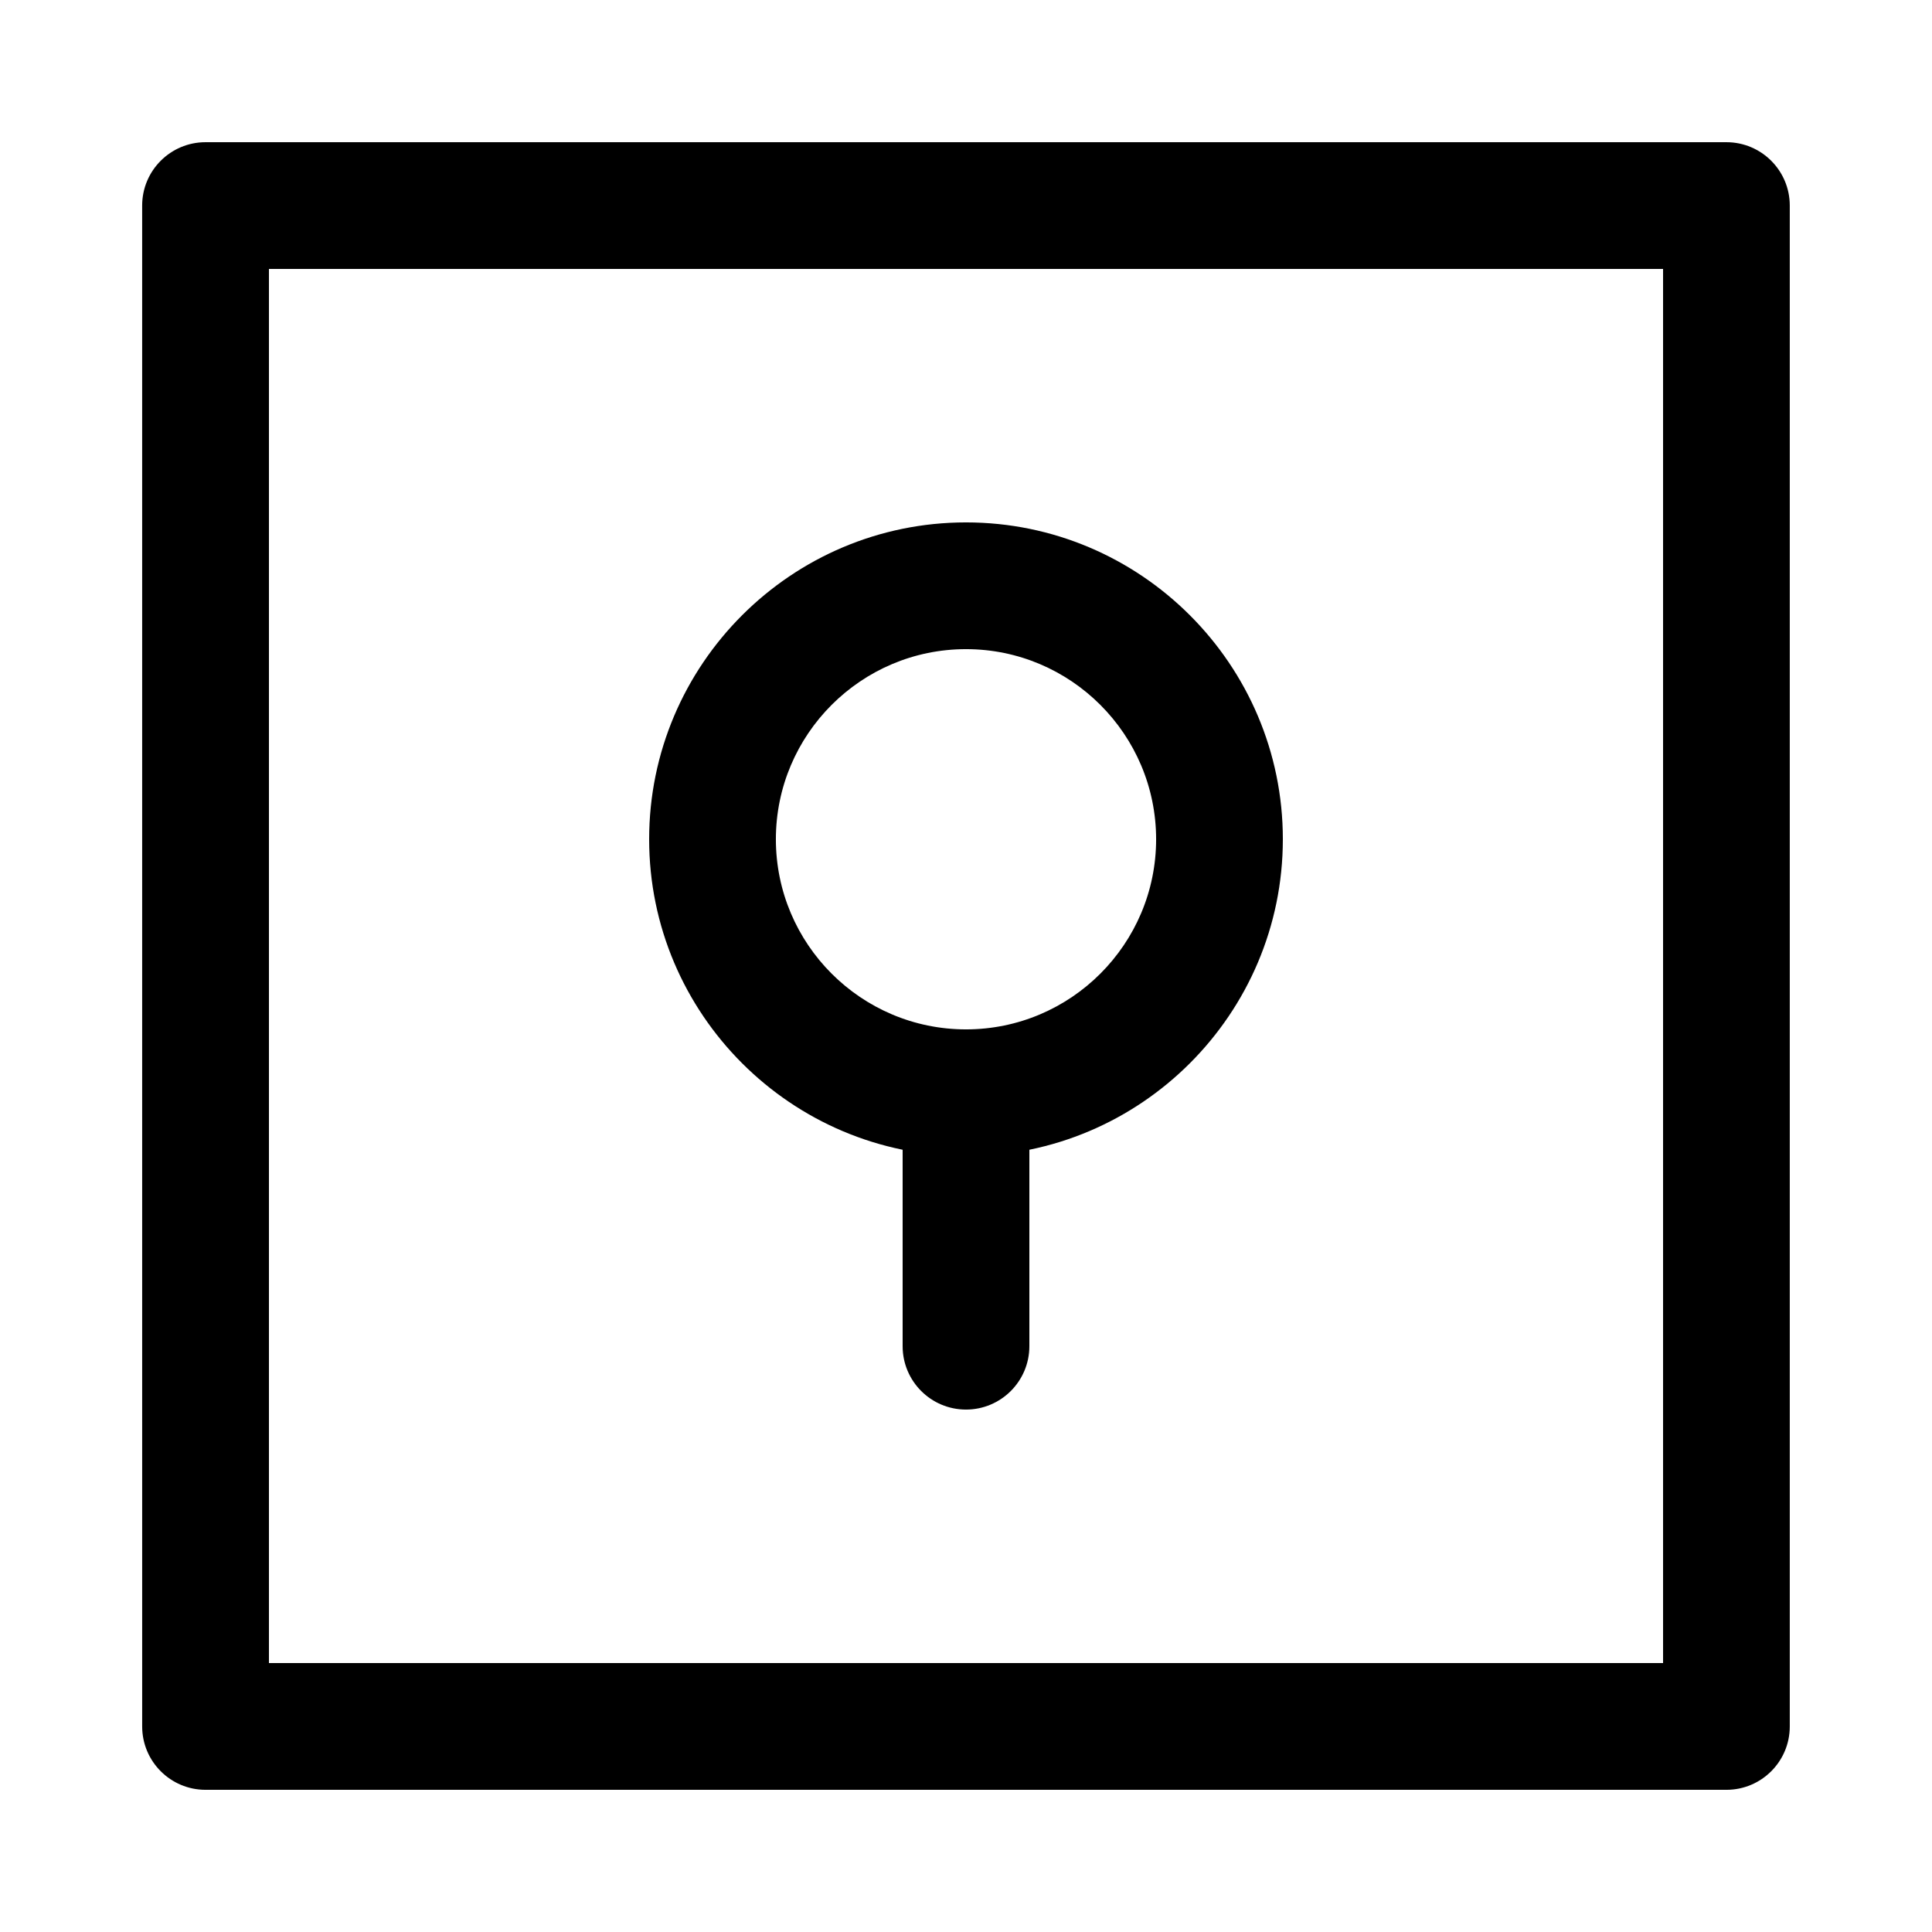
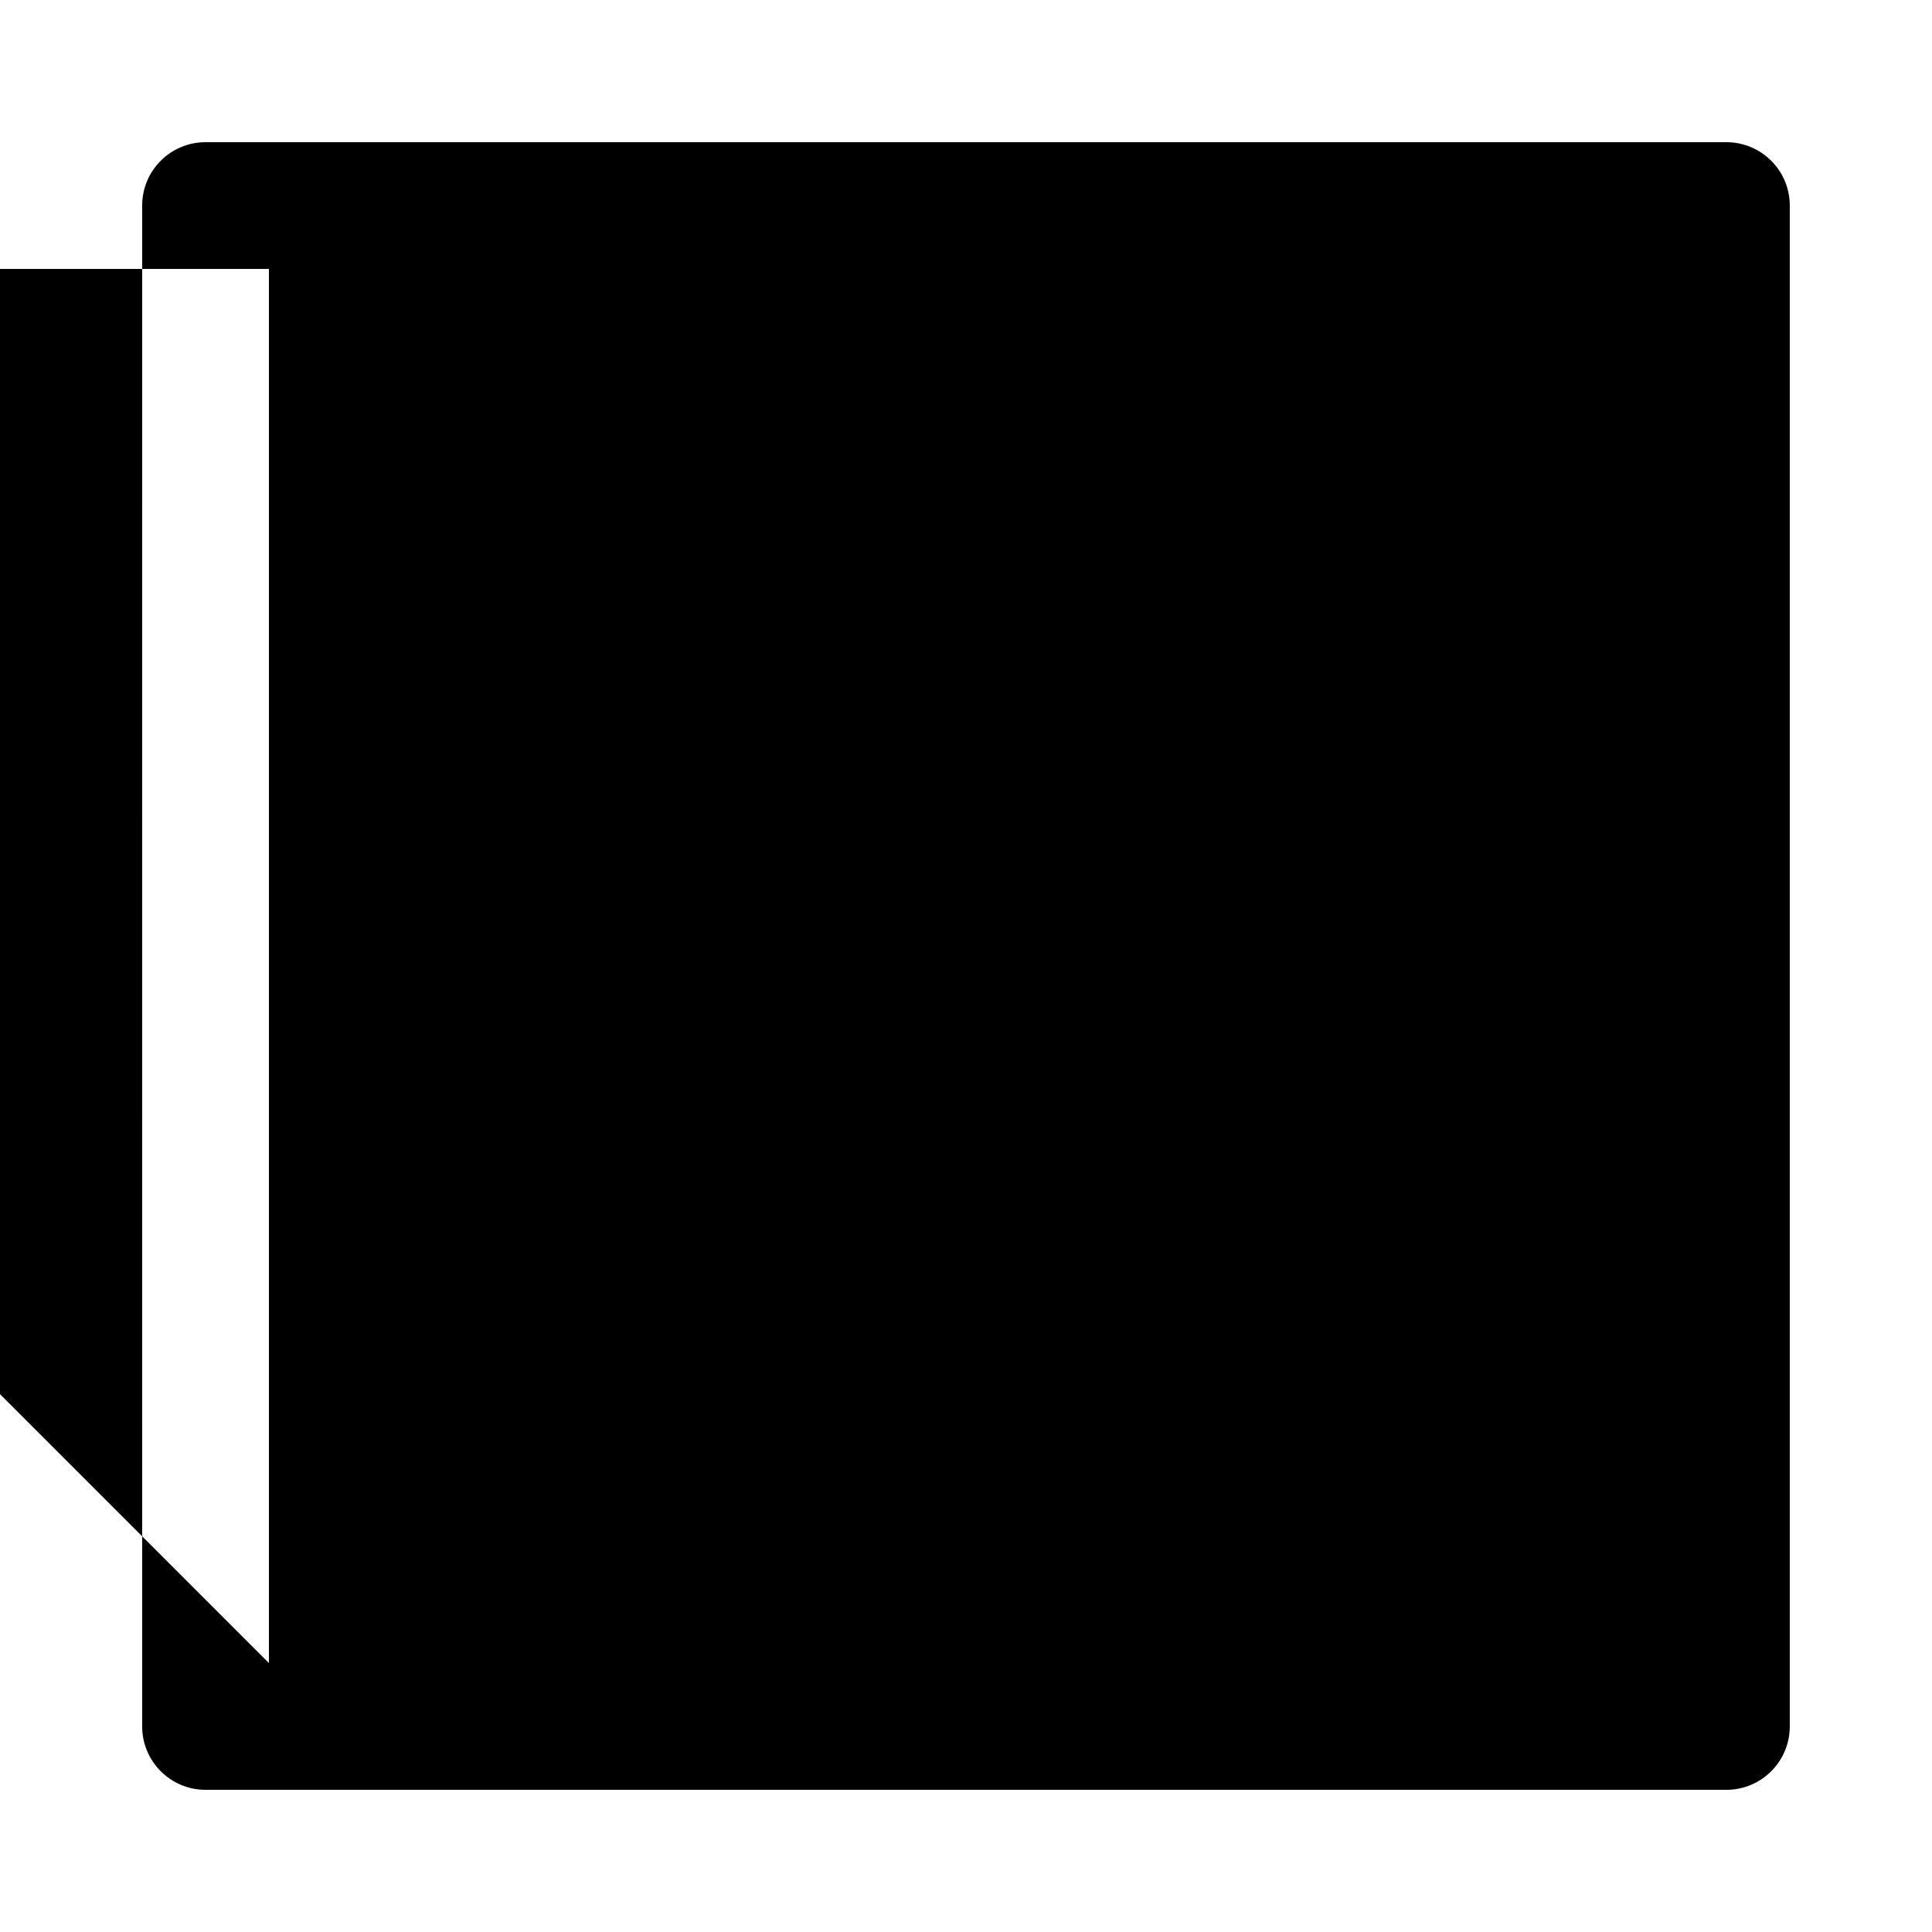
<svg xmlns="http://www.w3.org/2000/svg" fill="#000000" width="800px" height="800px" version="1.1" viewBox="144 144 512 512">
  <g>
-     <path d="m601.52 618.32h-403.05c-9.273 0-16.793-7.519-16.793-16.793l-0.004-403.05c0-9.273 7.519-16.793 16.793-16.793h403.05c9.273 0 16.793 7.519 16.793 16.793v403.05c0.004 9.273-7.516 16.793-16.789 16.793zm-386.25-33.586h369.46v-369.46h-369.46z" />
-     <path d="m400 450.38c-46.301 0-83.969-37.668-83.969-83.969 0-46.301 37.668-83.969 83.969-83.969s83.969 37.668 83.969 83.969c-0.004 46.301-37.668 83.969-83.969 83.969zm0-134.35c-27.781 0-50.383 22.602-50.383 50.383s22.602 50.383 50.383 50.383 50.383-22.602 50.383-50.383c-0.004-27.781-22.605-50.383-50.383-50.383z" />
+     <path d="m601.52 618.32h-403.05c-9.273 0-16.793-7.519-16.793-16.793l-0.004-403.05c0-9.273 7.519-16.793 16.793-16.793h403.05c9.273 0 16.793 7.519 16.793 16.793v403.05c0.004 9.273-7.516 16.793-16.789 16.793zm-386.25-33.586v-369.46h-369.46z" />
    <path d="m400 517.55c-9.273 0-16.793-7.519-16.793-16.793v-67.176c0-9.273 7.519-16.793 16.793-16.793s16.793 7.519 16.793 16.793v67.176c0 9.273-7.519 16.793-16.793 16.793z" />
  </g>
</svg>